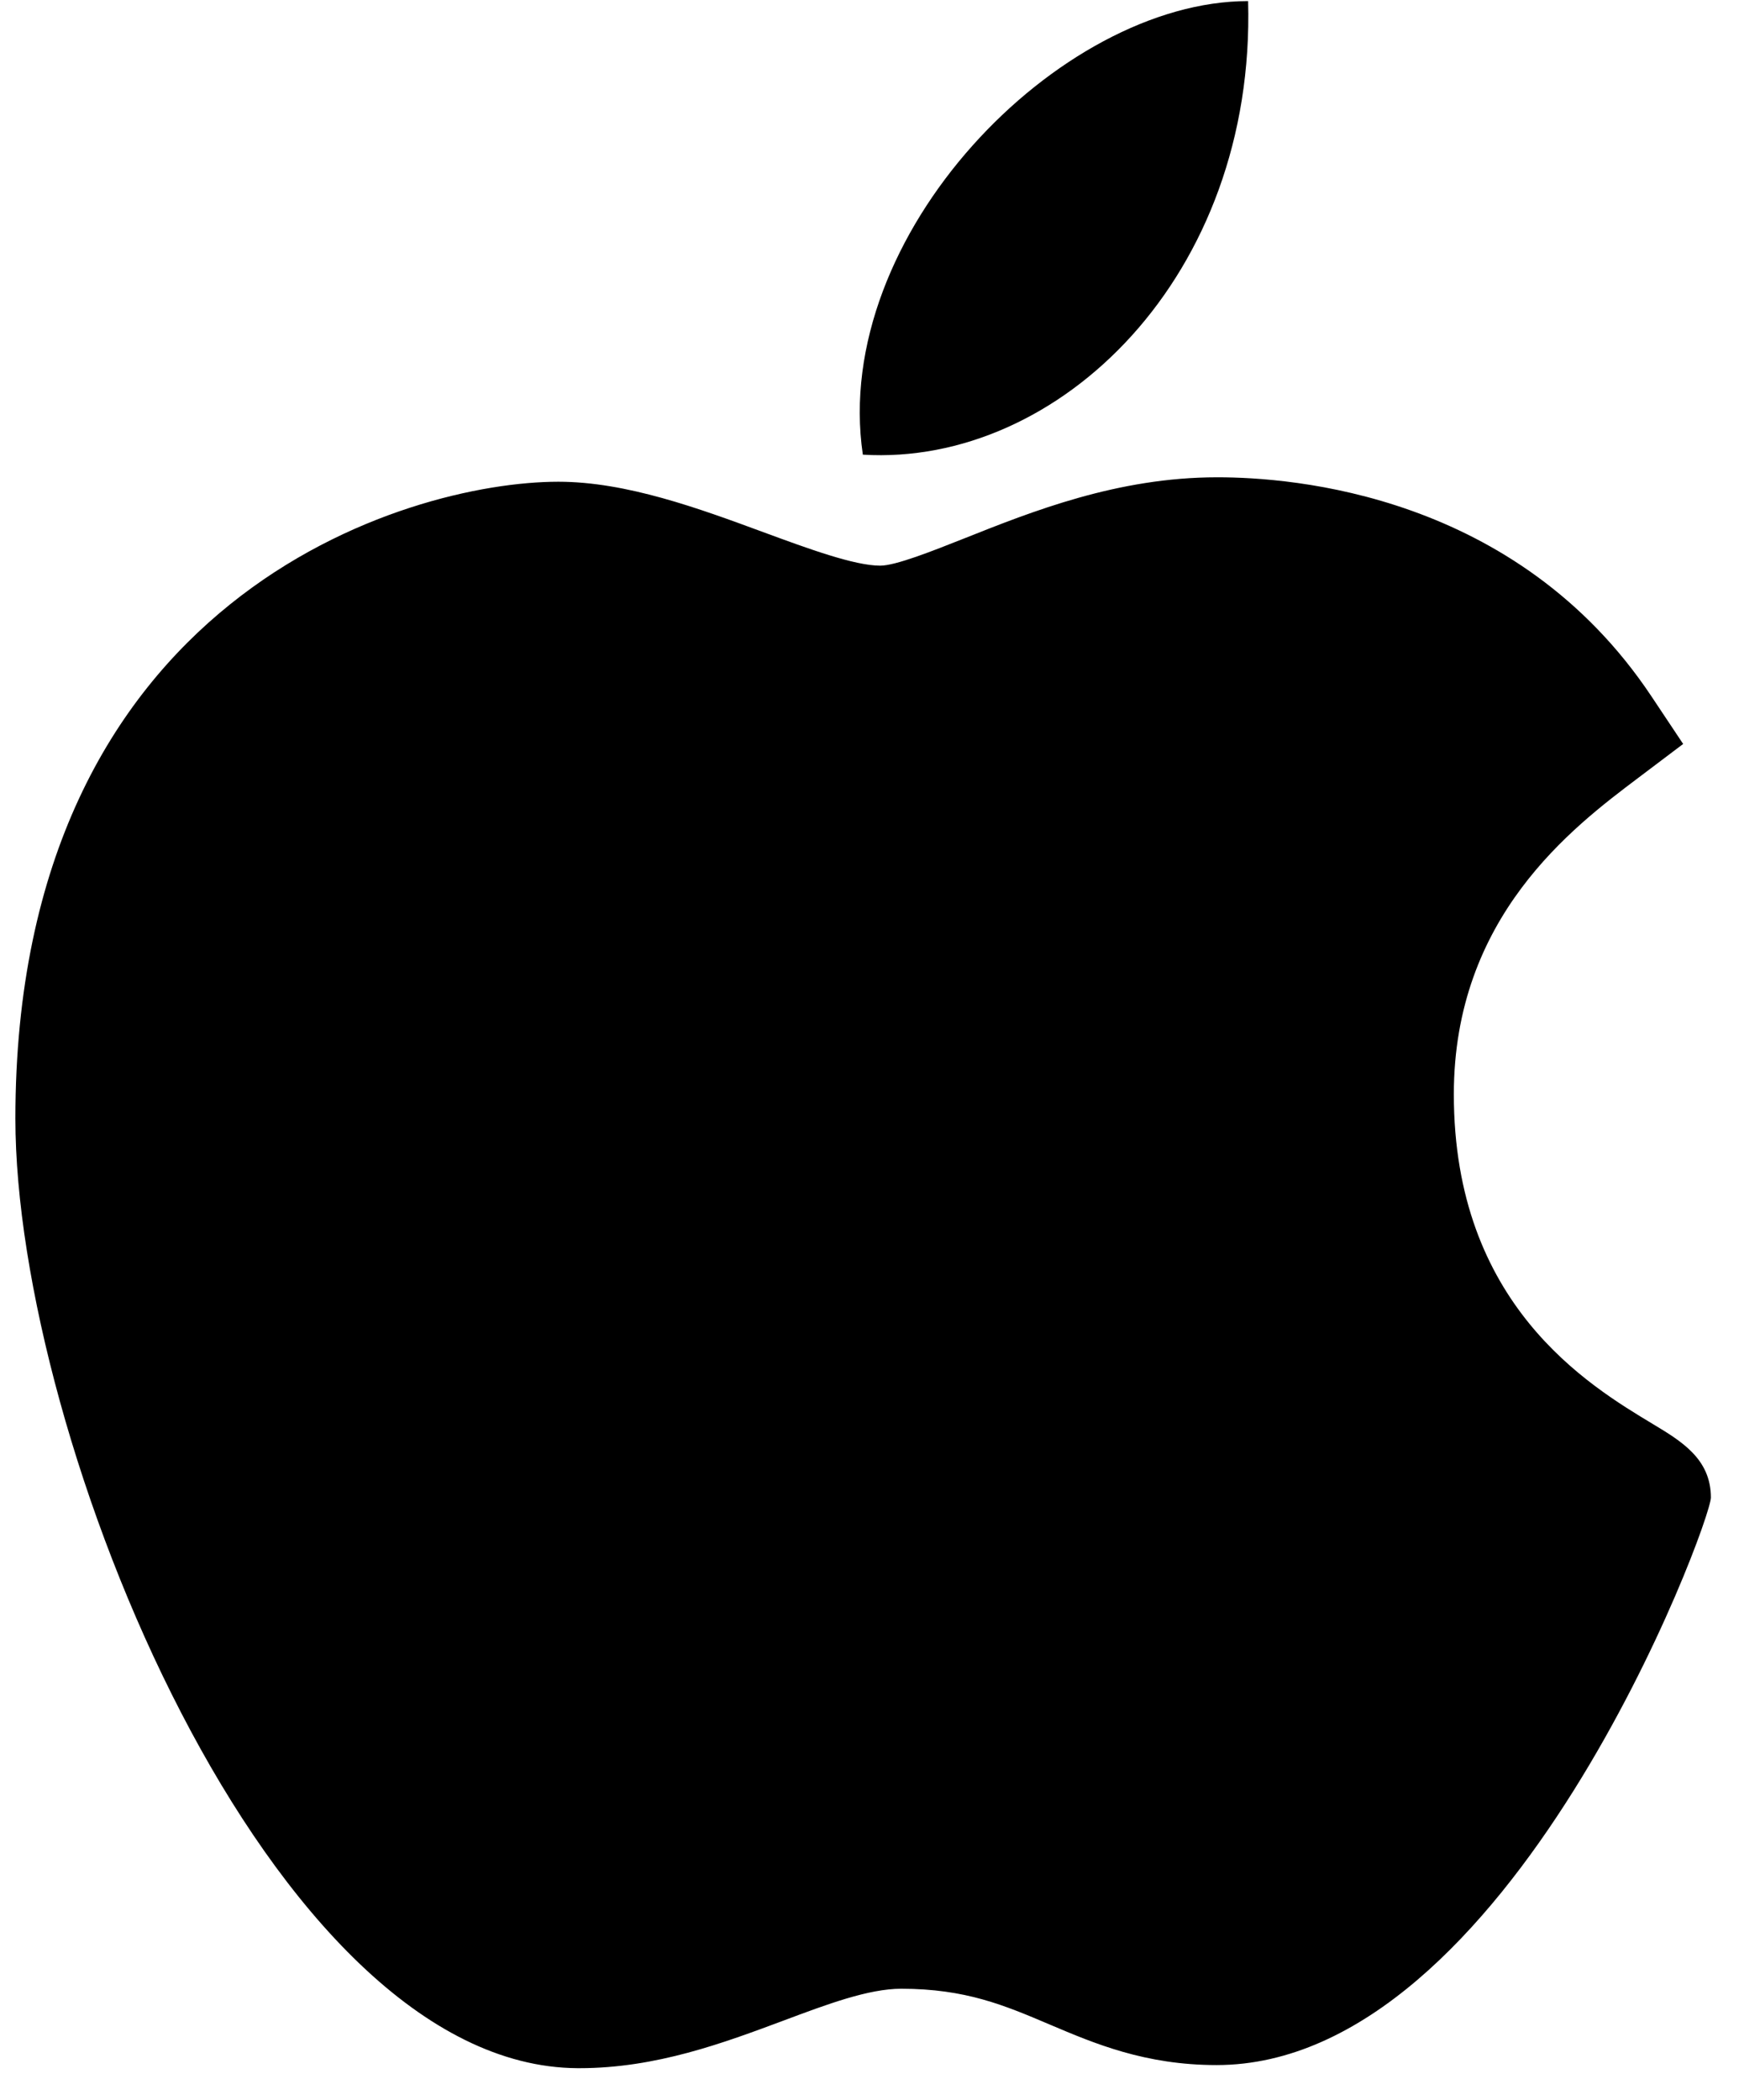
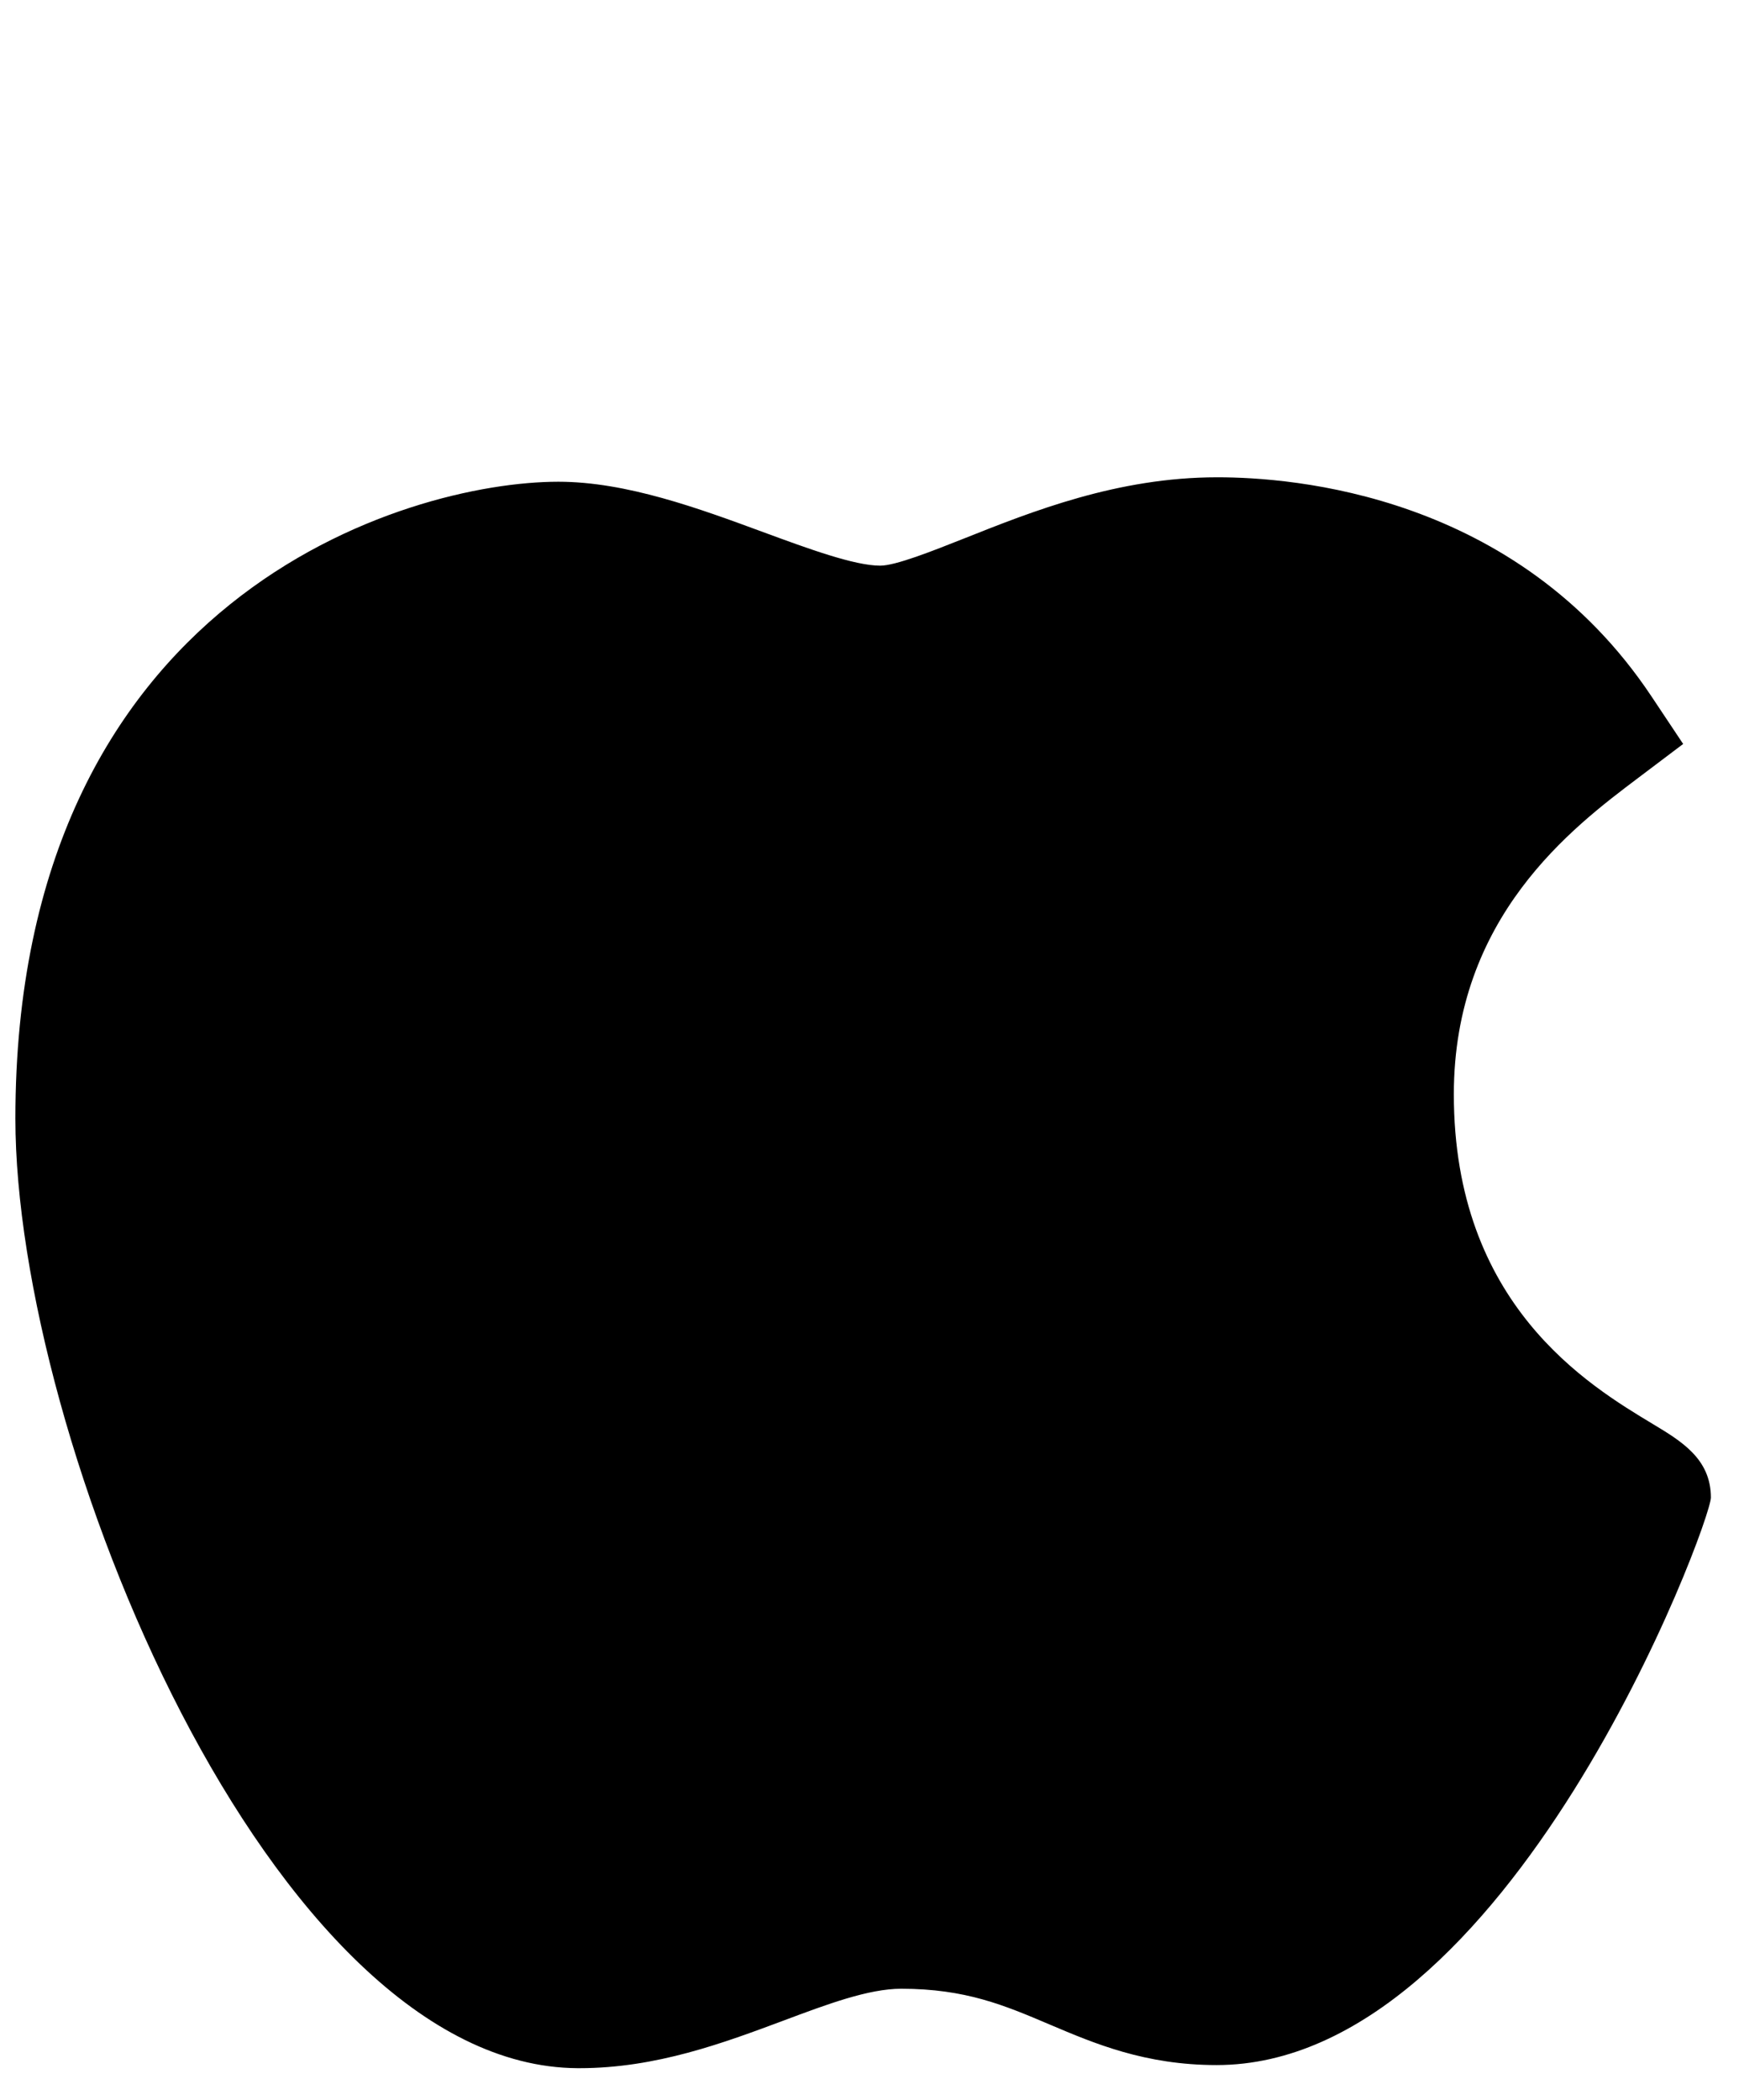
<svg xmlns="http://www.w3.org/2000/svg" width="53" height="64" viewBox="0 0 53 64" fill="none">
  <path d="M17.601 63.033C8.225 62.979 0.469 43.839 0.469 34.091C0.469 18.168 12.414 14.682 17.017 14.682C19.091 14.682 21.307 15.497 23.261 16.218C24.627 16.721 26.04 17.24 26.826 17.24C27.296 17.24 28.405 16.799 29.384 16.411C31.471 15.58 34.068 14.547 37.093 14.547C37.098 14.547 37.105 14.547 37.111 14.547C39.369 14.547 46.217 15.043 50.333 21.225L51.298 22.674L49.91 23.722C47.927 25.218 44.309 27.947 44.309 33.352C44.309 39.755 48.407 42.217 50.375 43.401C51.243 43.924 52.143 44.462 52.143 45.641C52.143 46.411 46 62.938 37.08 62.938C34.897 62.938 33.354 62.281 31.993 61.703C30.616 61.117 29.428 60.612 27.466 60.612C26.471 60.612 25.212 61.083 23.881 61.582C22.06 62.261 20 63.033 17.662 63.033H17.601Z" fill="black" />
-   <path d="M38.039 0.033C38.271 8.41 32.281 14.221 26.297 13.857C25.311 7.172 32.28 0.033 38.039 0.033Z" fill="black" />
</svg>